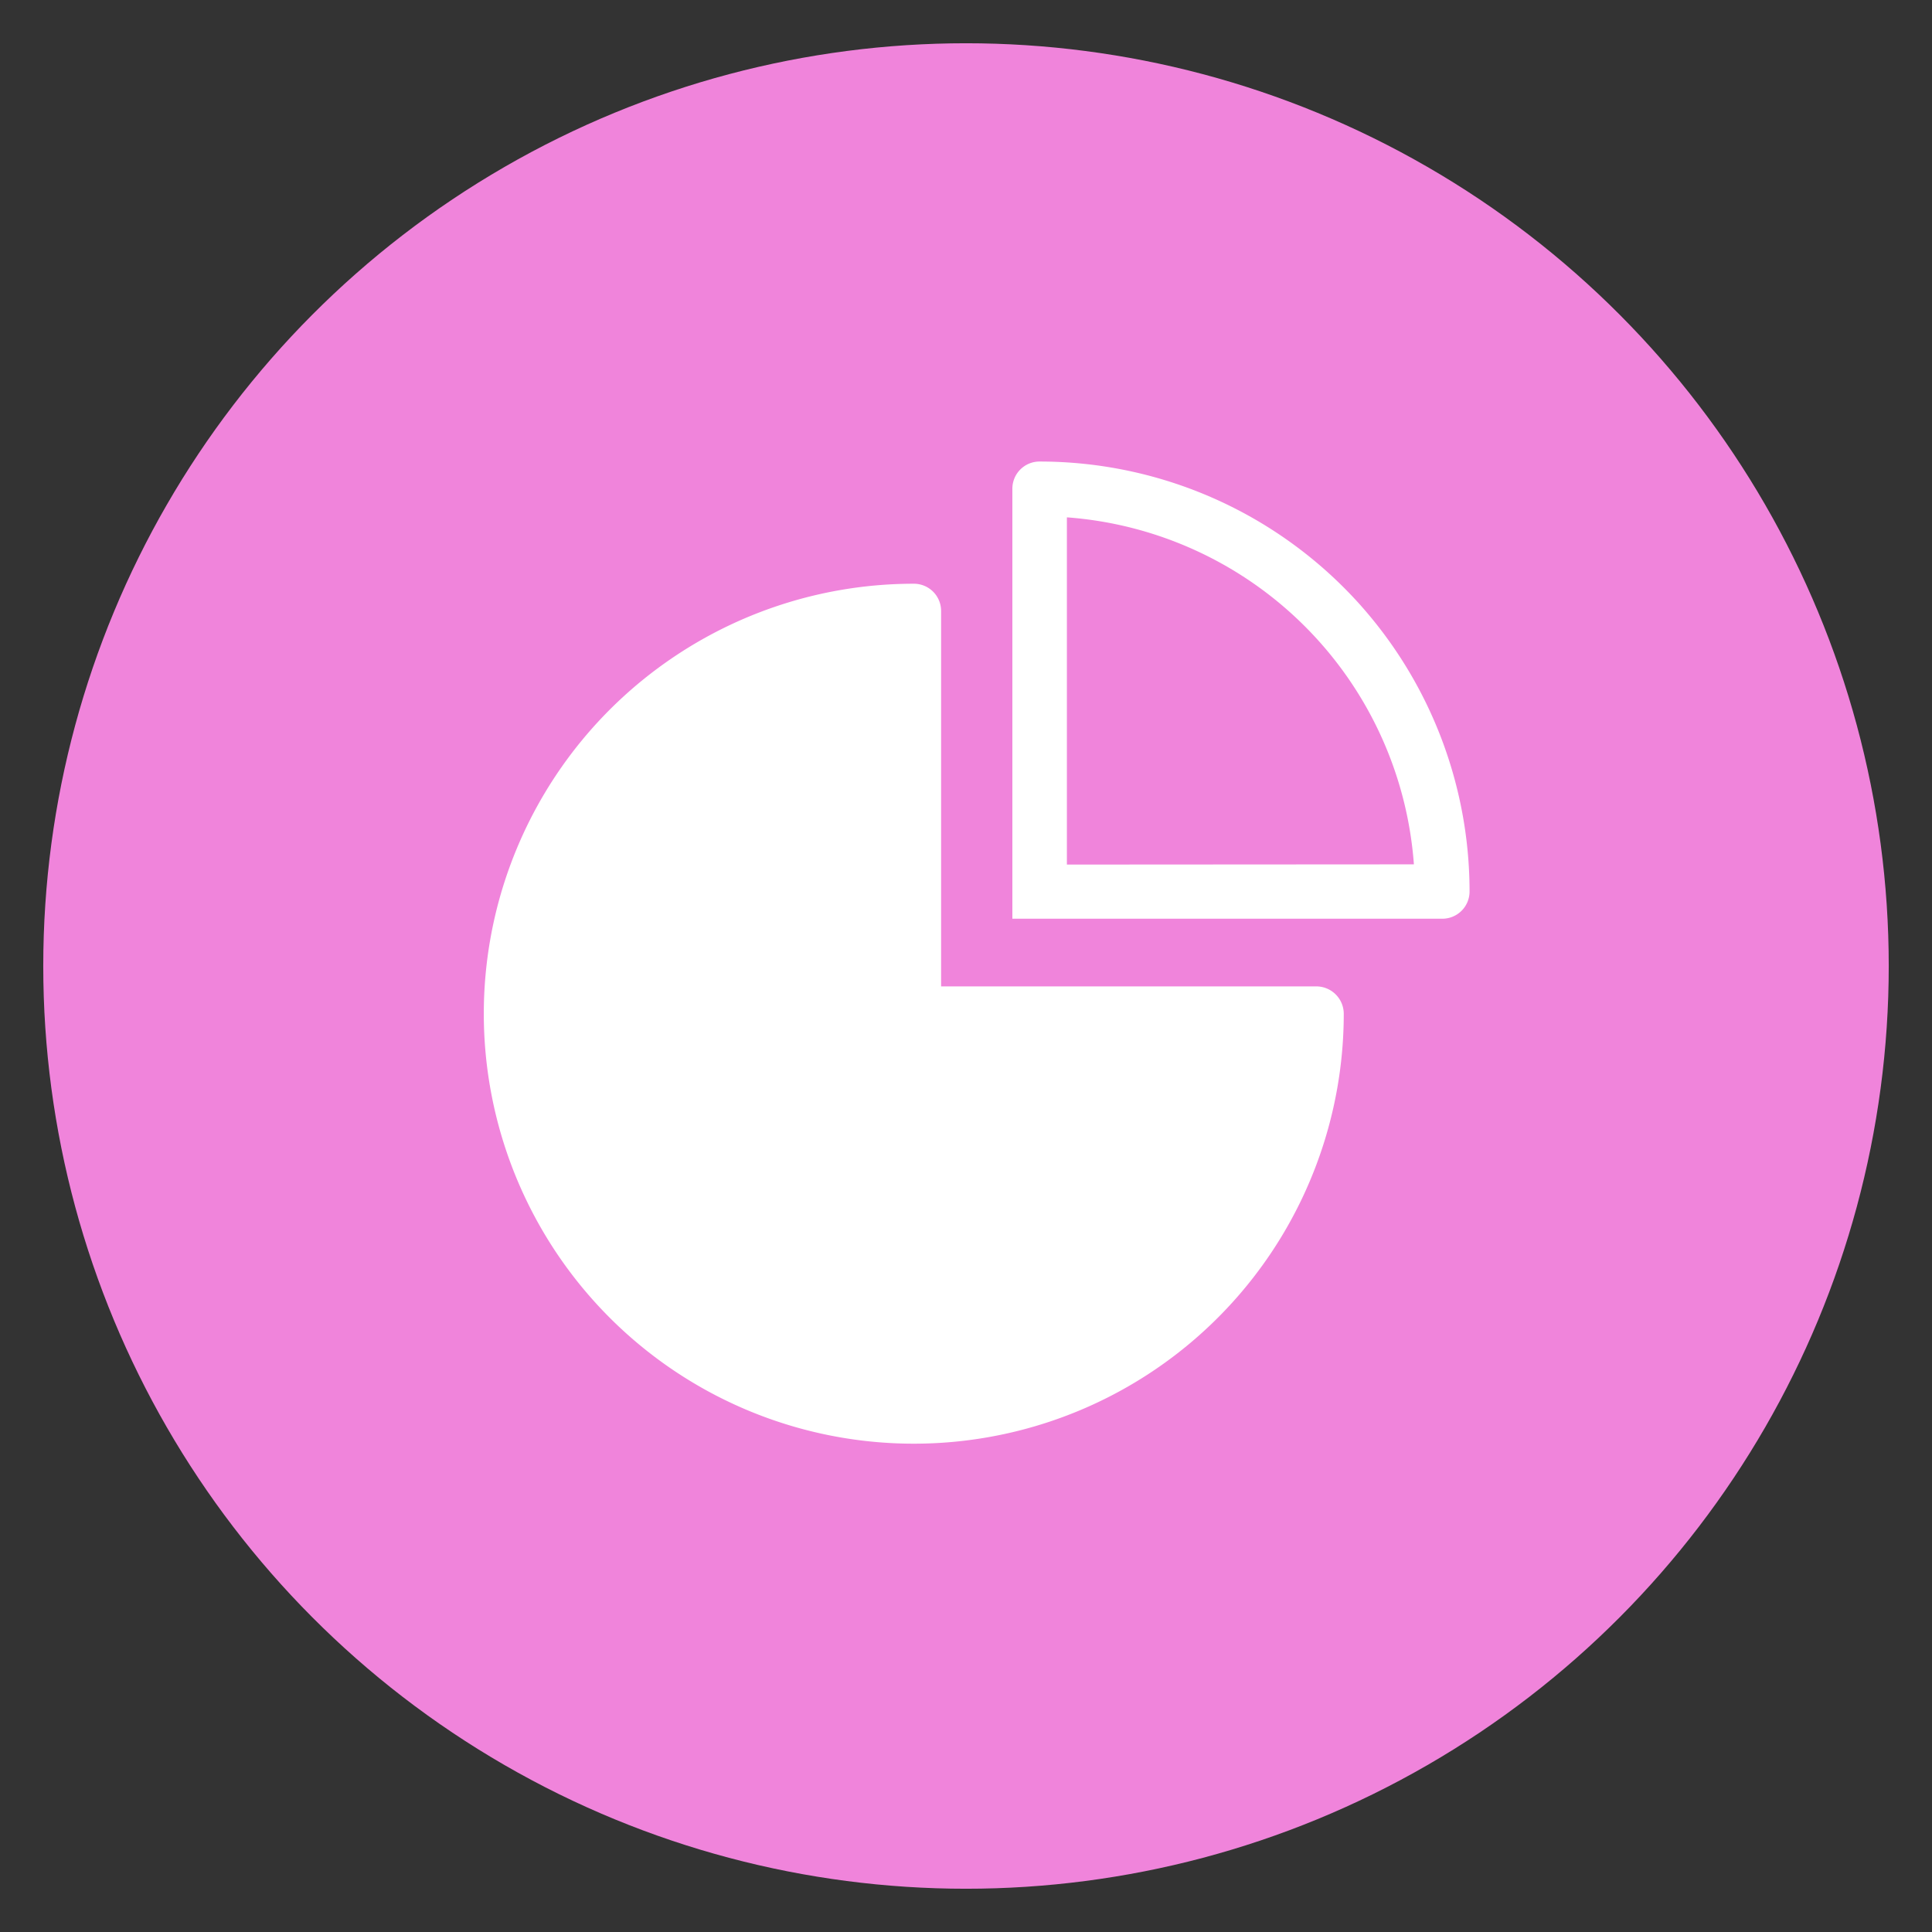
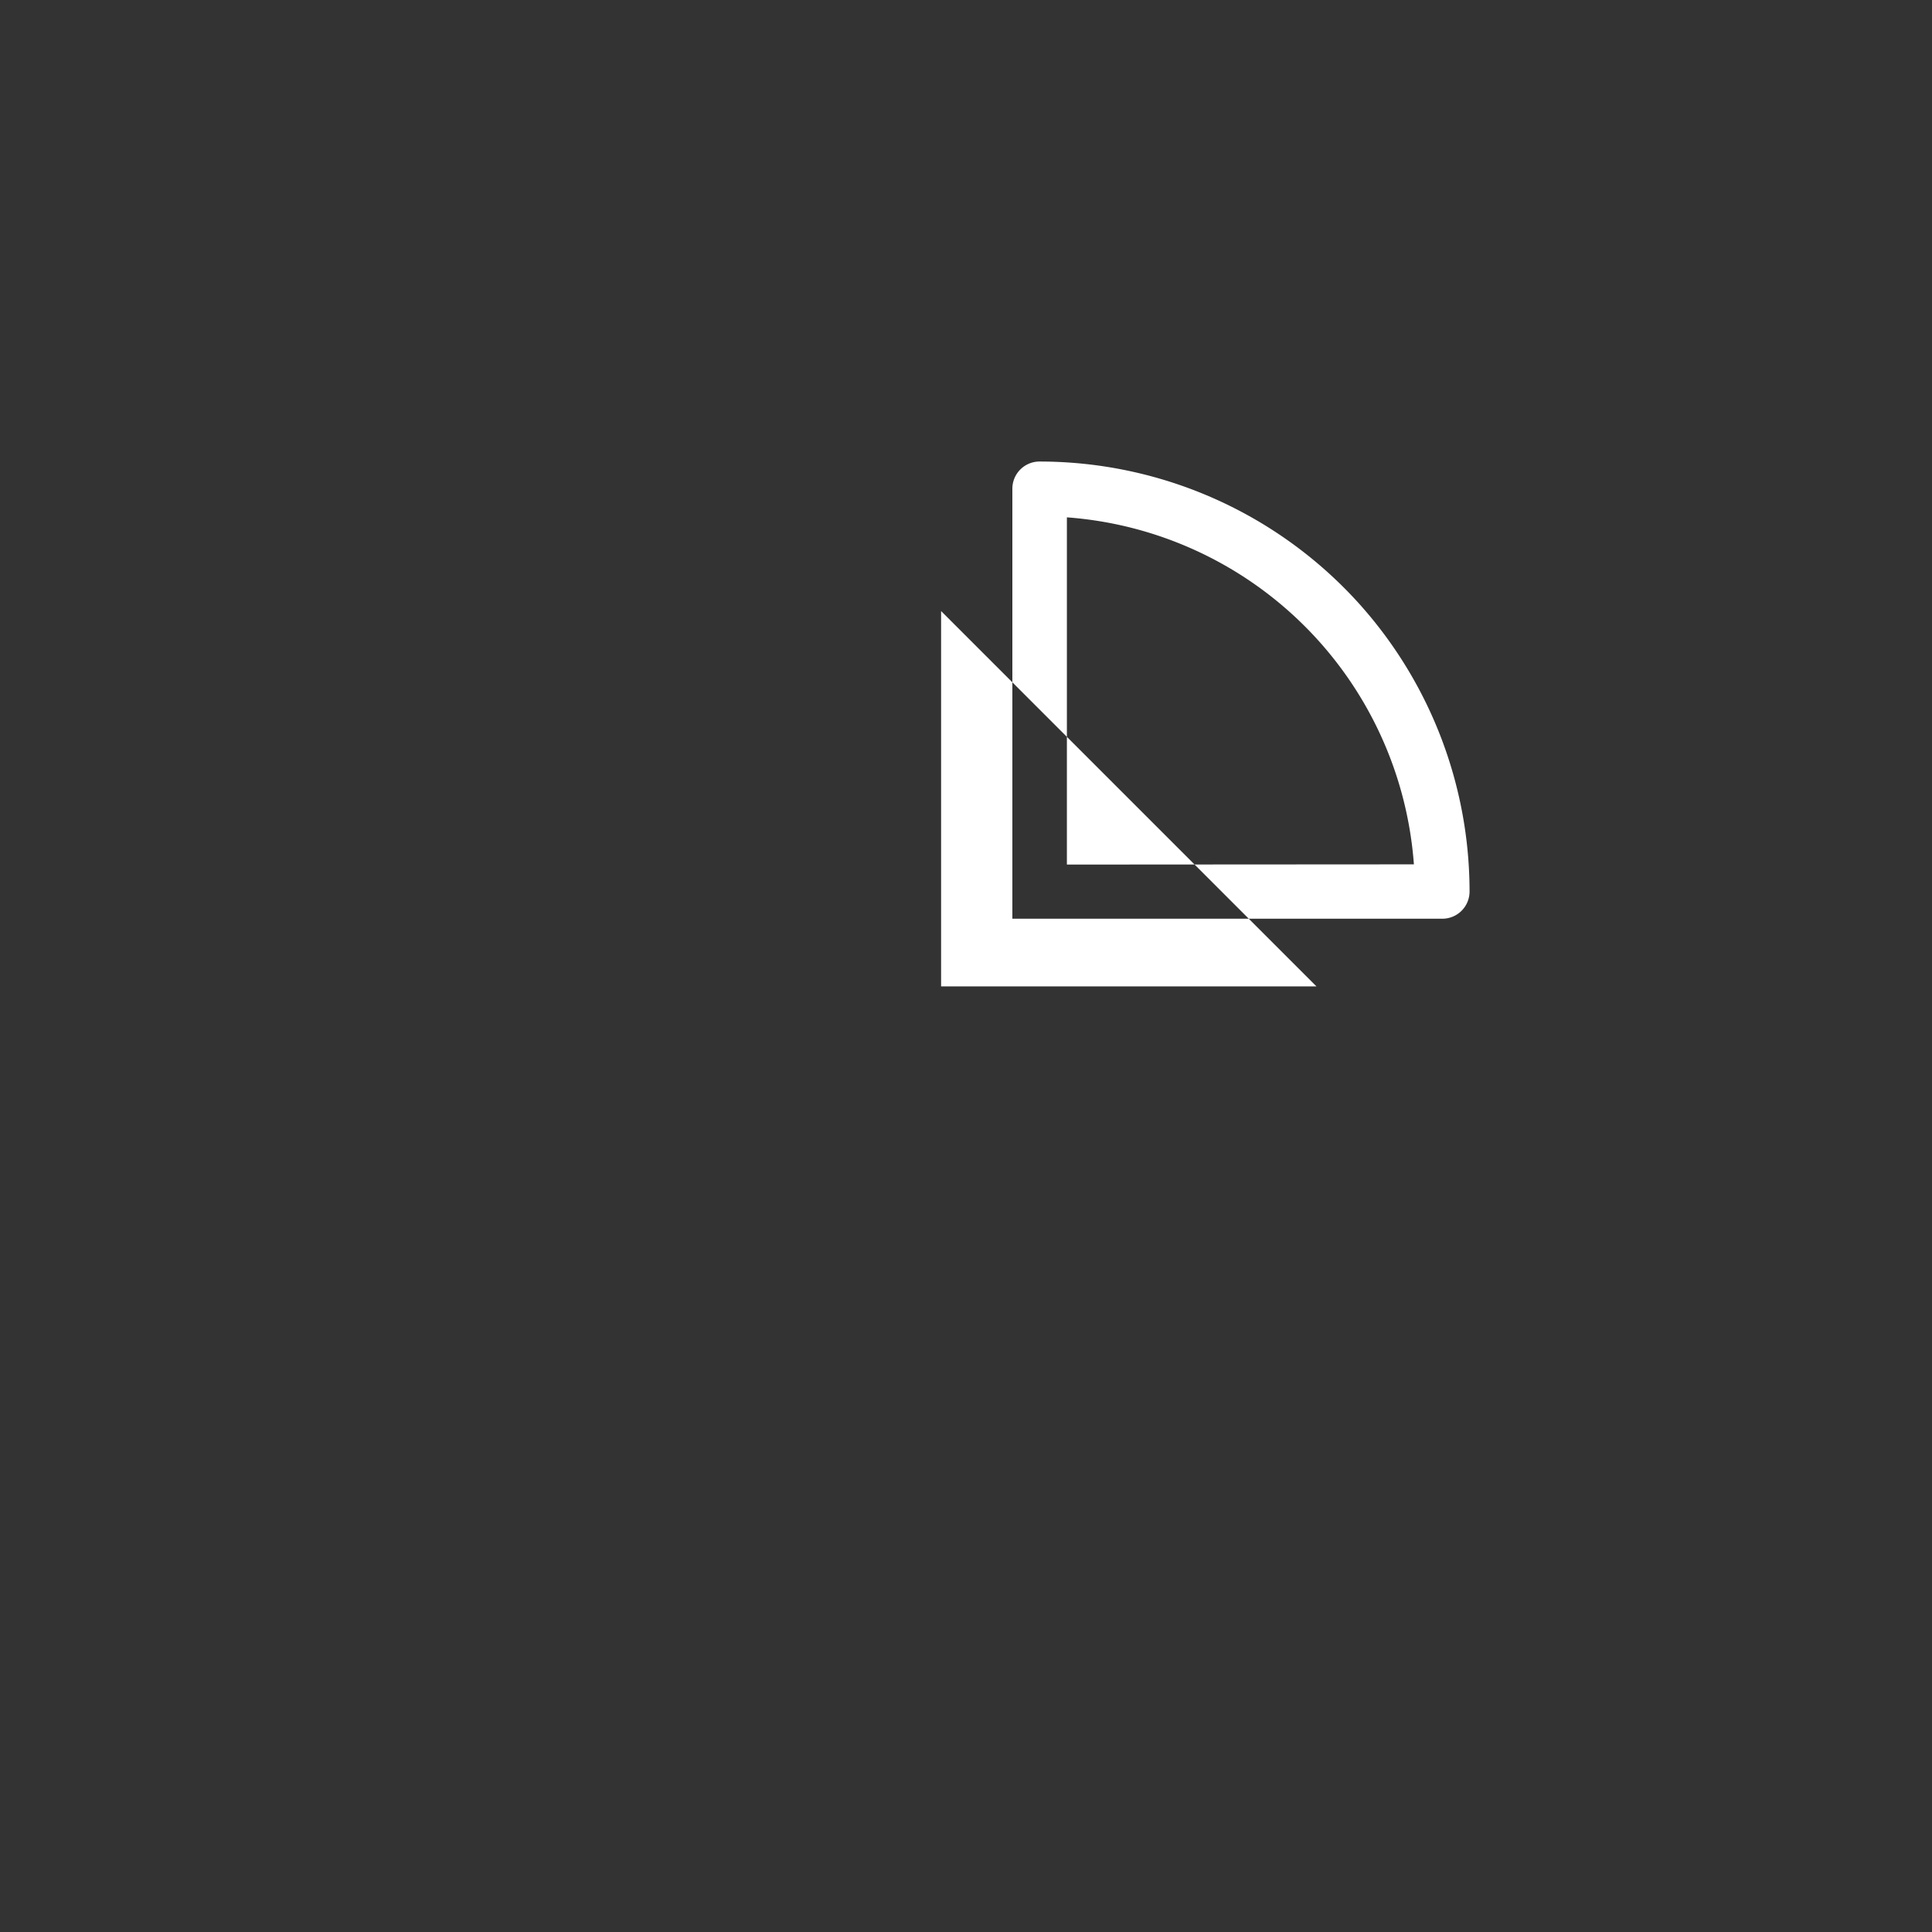
<svg xmlns="http://www.w3.org/2000/svg" viewBox="0 0 360 360">
  <rect x="0" y="0" width="360" height="360" fill="#333333" stroke="none" />
-   <circle cx="180" cy="180" r="171.94" fill="#f084db" />
-   <path d="M245.3 183.8h-69.94v-69.94a5.07 5.07 0 0 0-5.08-5.09 80.12 80.12 0 1 0 80.11 80.12 5.12 5.12 0 0 0-5.09-5.09zm8.5-70.7A80.16 80.16 0 0 0 193.72 86a5.06 5.06 0 0 0-5.08 5.09v80.1h80.1a5.07 5.07 0 0 0 5.09-5.09v-.26a80.28 80.28 0 0 0-20.05-52.76zm-55 48V96.4a70 70 0 0 1 64.66 64.66z" fill="#fff" />
+   <path d="M245.3 183.8h-69.94v-69.94zm8.5-70.7A80.16 80.16 0 0 0 193.72 86a5.06 5.06 0 0 0-5.08 5.09v80.1h80.1a5.07 5.07 0 0 0 5.09-5.09v-.26a80.28 80.28 0 0 0-20.05-52.76zm-55 48V96.4a70 70 0 0 1 64.66 64.66z" fill="#fff" />
</svg>